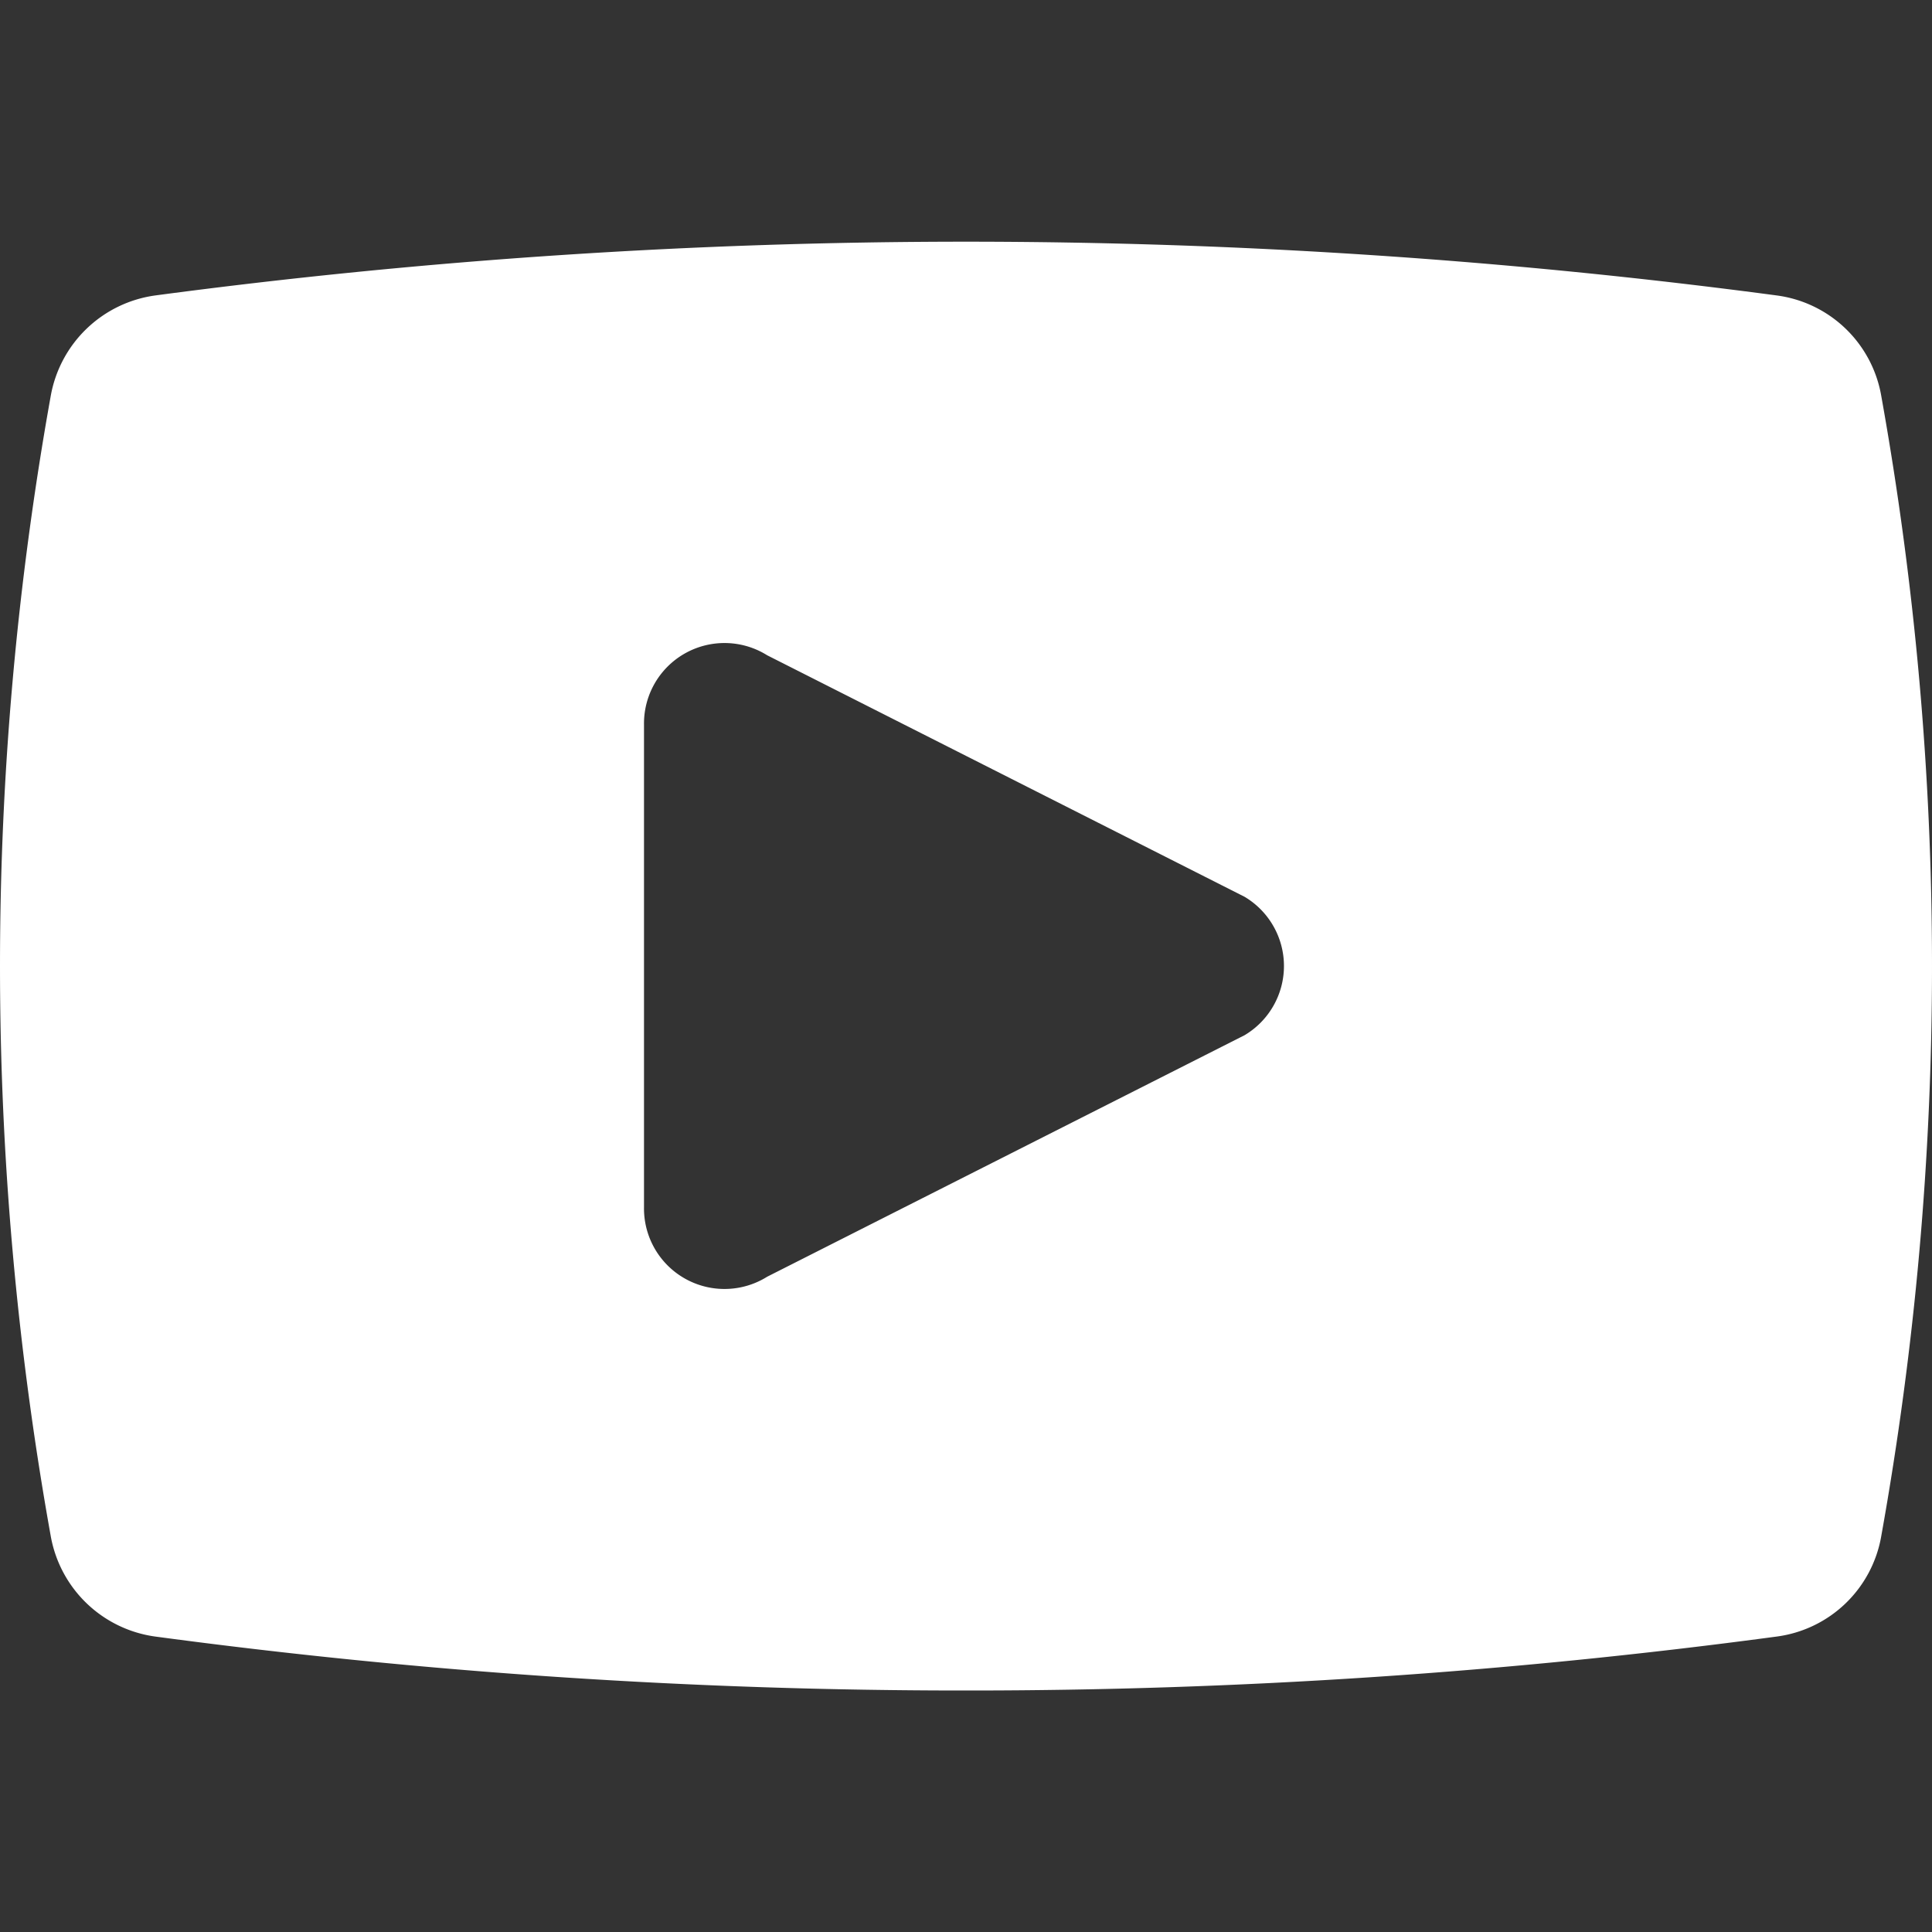
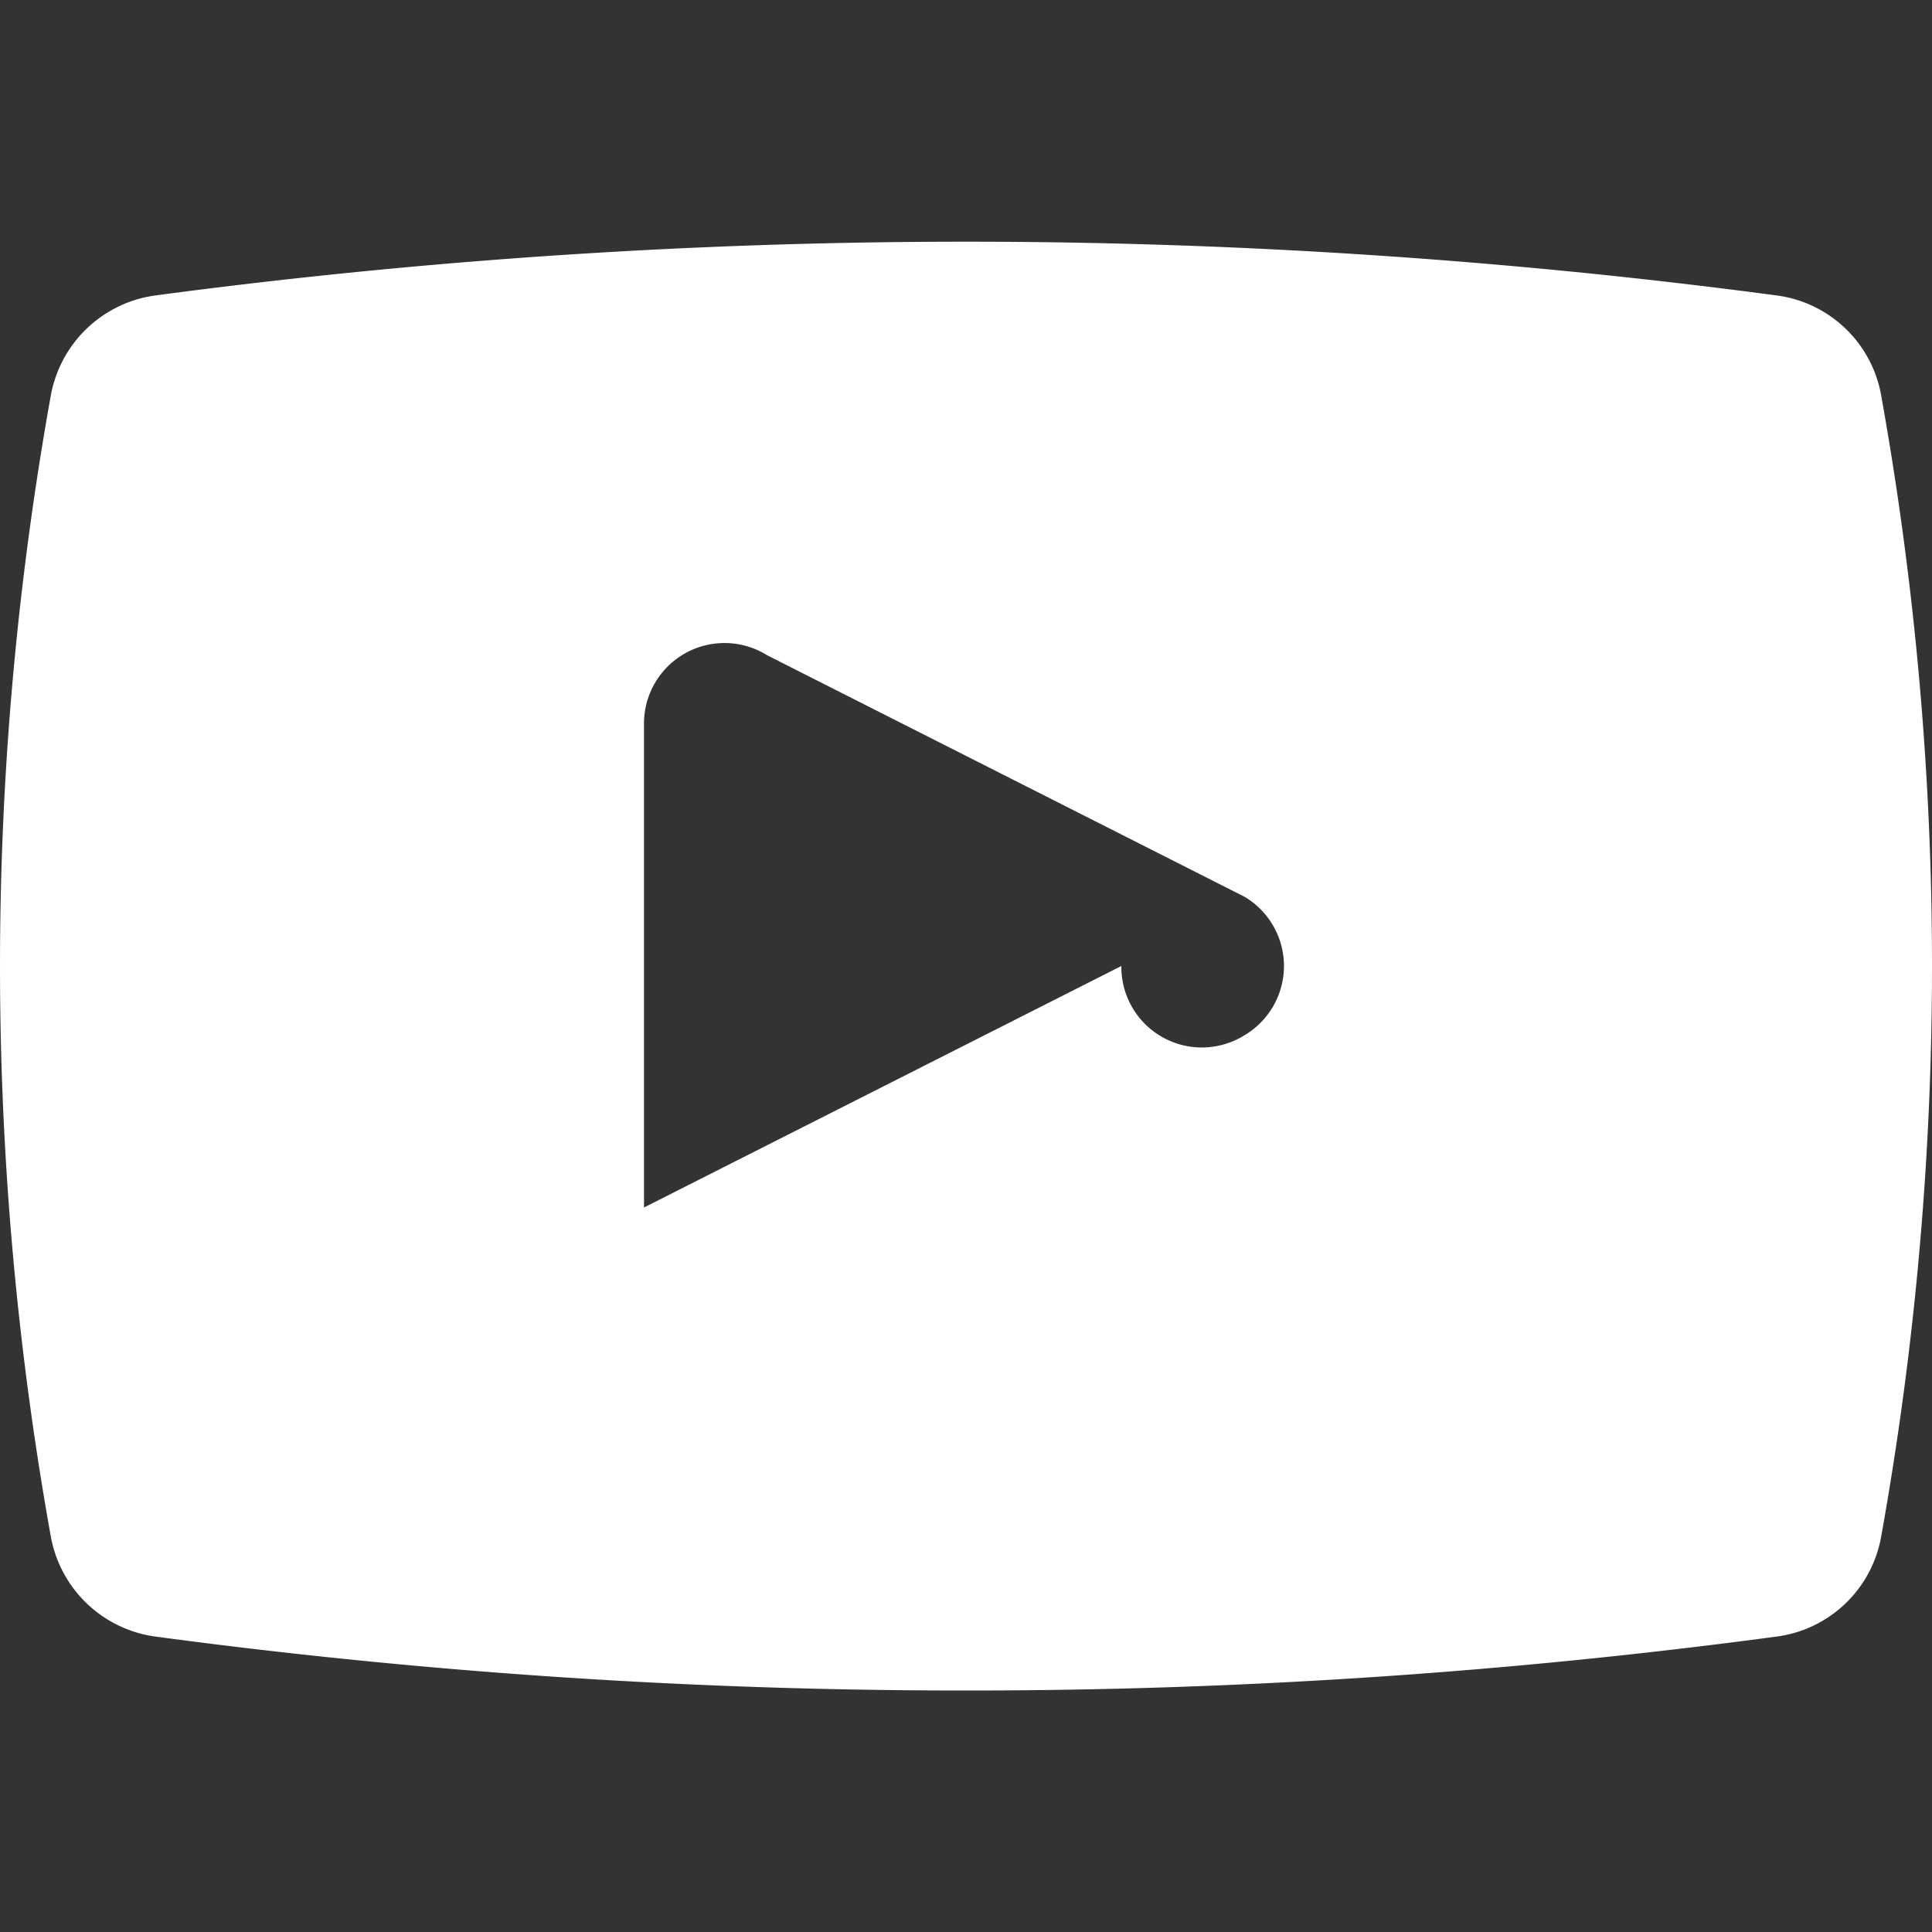
<svg xmlns="http://www.w3.org/2000/svg" width="260" height="260">
  <rect width="100%" height="100%" fill="#333333" stroke="none" />
-   <path fill="#fff" d="M253.175 53.3a16.467 16.467 0 0 0-14.083-13.542 826.475 826.475 0 0 0-218.184 0A16.575 16.575 0 0 0 6.825 53.3a434.417 434.417 0 0 0 0 153.4 16.575 16.575 0 0 0 14.083 13.542A816.4 816.4 0 0 0 130 227.5a816.4 816.4 0 0 0 109.092-7.258 16.467 16.467 0 0 0 14.083-13.542 434.417 434.417 0 0 0 0-153.4ZM86.667 162.5v-65a10.833 10.833 0 0 1 16.575-9.317l64.241 32.5a10.833 10.833 0 0 1 0 18.634l-64.241 32.5a10.833 10.833 0 0 1-16.575-9.317Z" />
+   <path fill="#fff" d="M253.175 53.3a16.467 16.467 0 0 0-14.083-13.542 826.475 826.475 0 0 0-218.184 0A16.575 16.575 0 0 0 6.825 53.3a434.417 434.417 0 0 0 0 153.4 16.575 16.575 0 0 0 14.083 13.542A816.4 816.4 0 0 0 130 227.5a816.4 816.4 0 0 0 109.092-7.258 16.467 16.467 0 0 0 14.083-13.542 434.417 434.417 0 0 0 0-153.4ZM86.667 162.5v-65a10.833 10.833 0 0 1 16.575-9.317l64.241 32.5a10.833 10.833 0 0 1 0 18.634a10.833 10.833 0 0 1-16.575-9.317Z" />
</svg>